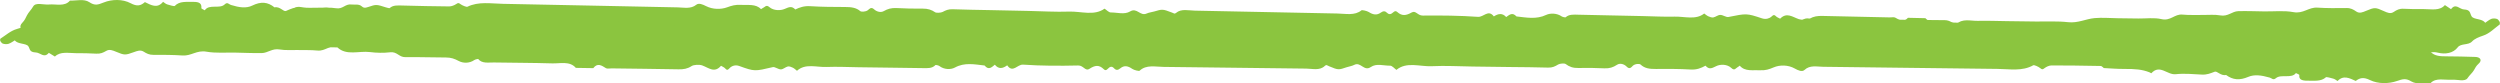
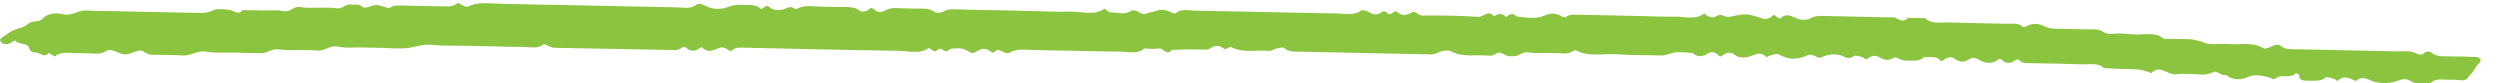
<svg xmlns="http://www.w3.org/2000/svg" viewBox="0 0 330 11" fill="none" preserveAspectRatio="none">
  <path d="M0 5.36C0.12 5.498 0.196 5.695 0.379 5.76C0.581 5.834 0.922 5.851 1.12 5.786C1.438 5.68 1.684 5.485 1.961 5.326C2.321 5.855 3.459 5.689 3.741 6.108C3.99 6.478 3.838 6.885 4.756 6.928C5.32 6.955 5.828 7.723 6.445 6.974C6.714 7.138 6.98 7.301 7.249 7.465C7.953 6.761 9.035 7.013 10.011 7.018C10.906 7.021 11.806 7.027 12.696 7.082C13.268 7.117 13.618 6.955 14.015 6.722C14.448 6.467 14.851 6.637 15.327 6.834C16.431 7.294 16.53 7.296 17.647 6.891C18.128 6.716 18.535 6.555 18.963 6.818C19.349 7.06 19.683 7.244 20.26 7.241C21.54 7.235 22.823 7.238 24.097 7.324C25.256 7.403 25.956 6.591 27.265 6.824C28.474 7.039 29.81 6.918 31.09 6.945C32.242 6.969 33.394 7.024 34.543 7.008C35.381 6.994 35.916 6.351 36.934 6.532C37.661 6.66 38.462 6.587 39.23 6.603C40.125 6.622 41.033 6.587 41.915 6.672C42.969 6.774 43.486 5.899 44.702 6.166C45.639 6.371 46.733 6.245 47.755 6.266L50.444 6.323C51.47 6.345 52.505 6.438 53.514 6.37C54.699 6.287 55.726 5.774 57.056 5.923C58.436 6.075 59.867 6.01 61.273 6.04L65.115 6.121C66.394 6.148 67.676 6.205 68.953 6.191C69.914 6.181 71.016 6.525 71.763 5.819C72.322 5.913 72.594 6.304 73.308 6.314C78.556 6.385 83.803 6.519 89.051 6.609C89.37 6.615 89.761 6.47 89.996 6.313C90.261 6.136 90.347 6.107 90.565 6.304C91.174 6.854 91.798 6.8 92.417 6.315C92.476 6.27 92.669 6.228 92.677 6.236C93.527 7.165 94.315 6.494 95.166 6.26C95.387 6.2 95.855 6.4 96.097 6.557C96.351 6.721 96.491 6.804 96.653 6.638C97.078 6.203 97.722 6.285 98.352 6.299C105.135 6.444 111.919 6.61 118.7 6.709C120.006 6.728 121.498 7.191 122.607 6.311C122.876 6.468 123.127 6.732 123.415 6.754C123.748 6.776 123.918 6.118 124.502 6.594C125.087 7.071 125.232 6.44 125.594 6.417C126.314 6.371 127.016 6.267 127.693 6.703C128.265 7.069 128.469 7.06 128.953 6.762C129.69 6.308 130.243 6.34 130.83 6.851C131.003 7.003 131.169 6.963 131.381 6.77C131.621 6.549 131.853 6.505 132.212 6.749C132.439 6.905 133.05 7.08 133.151 7.015C134.205 6.326 135.502 6.585 136.716 6.605C140.427 6.665 144.137 6.779 147.849 6.816C148.921 6.826 150.176 7.211 151.007 6.4C151.644 6.408 152.322 6.512 152.909 6.401C153.596 6.272 153.911 7.436 154.668 6.597C155.411 6.569 156.15 6.521 156.892 6.516C157.661 6.509 158.428 6.558 159.193 6.549C159.408 6.546 159.661 6.446 159.817 6.341C160.575 5.826 161.125 6.112 161.707 6.52C161.745 6.546 162.408 6.144 162.473 6.182C164.012 7.056 165.842 6.563 167.522 6.716C167.813 6.743 168.134 6.491 168.467 6.413C168.795 6.338 169.39 6.219 169.469 6.298C170.092 6.914 171.009 6.808 171.873 6.826C176.61 6.928 181.343 7.025 186.079 7.125C186.974 7.143 187.874 7.137 188.764 7.191C189.343 7.227 189.649 6.984 190.079 6.826C190.471 6.683 191.23 6.599 191.499 6.751C193.062 7.623 194.883 7.174 196.574 7.348C197.183 7.412 197.435 6.989 197.844 6.946C198.183 6.909 198.601 7.26 199.017 7.386C199.235 7.453 199.524 7.397 199.777 7.415C200.564 7.473 200.861 6.76 201.784 6.921C202.511 7.047 203.312 6.976 204.08 6.992C204.849 7.009 205.63 6.966 206.381 7.059C207.128 7.151 207.456 6.773 207.971 6.607C209.628 7.558 211.605 7.038 213.431 7.168C215.338 7.306 217.268 7.254 219.188 7.32C219.861 7.342 220.324 7.093 220.877 6.961C221.622 6.784 222.568 6.963 223.424 6.988C224.18 7.685 224.805 7.433 225.584 6.972C225.951 6.757 226.549 6.982 226.852 7.304C227.051 7.514 227.167 7.491 227.41 7.293C227.869 6.918 228.448 6.799 228.976 7.234C229.473 7.647 230.188 7.636 230.706 7.521C231.579 7.329 232.349 6.627 233.184 7.558C233.367 7.472 233.535 7.355 233.736 7.303C234.068 7.22 234.599 7.054 234.739 7.142C236.087 7.979 237.377 7.883 238.761 7.226C238.924 7.15 239.462 7.326 239.728 7.465C240.039 7.628 240.175 7.708 240.572 7.511C241.435 7.08 242.627 7.082 243.356 7.454C244.119 7.845 244.302 7.594 244.792 7.366C244.982 7.278 245.462 7.452 245.799 7.523C246.066 7.58 246.148 8.046 246.614 7.684C247.091 7.314 247.6 7.243 248.206 7.623C248.452 7.777 248.86 7.932 249.16 7.91C249.564 7.882 250.08 7.511 250.294 7.592C250.717 7.752 251.022 8.008 251.603 7.994C252.472 7.977 253.401 8.15 253.989 7.531C254.706 7.59 255.546 7.346 256.059 7.919C256.238 8.12 256.389 8.1 256.609 7.892C256.931 7.585 257.546 7.424 257.89 7.677C258.672 8.256 259.252 8.286 260.075 7.739C260.443 7.492 260.941 7.721 261.369 7.964C262.131 8.395 262.984 8.426 263.696 7.912C263.957 7.725 264.031 7.706 264.261 7.911C264.686 8.298 265.208 8.47 265.832 8.083C266.078 7.932 266.314 7.688 266.648 8.028C266.986 8.372 267.506 8.324 268.005 8.334C270.31 8.383 272.616 8.408 274.916 8.49C275.876 8.523 276.989 8.248 277.702 8.985C278.585 9.026 279.467 9.104 280.348 9.099C281.923 9.091 282.744 9.17 283.704 9.534C283.803 9.572 283.882 9.625 283.974 9.671C285.098 8.437 286.074 9.92 287.199 9.795C288.309 9.67 289.498 9.787 290.645 9.845C291.329 9.88 291.783 9.676 292.338 9.467C292.675 9.341 293.127 10.043 293.849 9.902C294.737 10.557 295.627 10.635 296.784 10.143C297.576 9.806 298.488 9.925 299.599 10.241C299.889 10.324 300.054 10.63 300.423 10.317C301.09 9.749 302.5 10.417 303.06 9.646C303.219 9.734 303.521 9.831 303.511 9.907C303.441 10.46 303.786 10.66 304.601 10.651C305.477 10.639 306.373 10.786 307.021 10.199C307.096 10.132 307.691 10.29 308.016 10.387C308.222 10.448 308.38 10.59 308.558 10.696C309.331 9.871 310.147 10.324 310.957 10.685C311.524 10.253 311.999 10.16 312.846 10.573C313.899 11.088 315.317 11.069 316.395 10.694C317.205 10.411 317.58 10.316 318.311 10.755C319.001 11.17 319.994 10.926 320.855 10.952C321.568 10.22 322.681 10.59 323.636 10.523C324.359 10.474 325.385 10.829 325.72 10.308C325.967 9.928 326.355 9.62 326.556 9.268C326.728 8.961 326.861 8.689 327.172 8.413C327.686 7.959 327.415 7.53 326.716 7.513C325.437 7.478 324.155 7.436 322.879 7.437C322.083 7.439 321.381 7.385 320.882 6.885C320.799 6.803 320.23 6.794 320.163 6.869C319.548 7.532 319.087 7.05 318.45 6.854C317.912 6.689 317.19 6.797 316.553 6.783C312.074 6.689 307.594 6.595 303.115 6.501C302.378 6.485 301.638 6.567 301.051 6.057C300.727 5.775 300.181 5.933 299.752 6.176C299.503 6.317 298.908 6.466 298.79 6.392C297.394 5.479 295.665 5.949 294.1 5.813C293.087 5.725 291.882 5.972 291.078 5.675C290.271 5.378 289.576 5.156 288.673 5.165C287.651 5.174 286.625 5.13 285.604 5.108C284.417 4.093 282.754 4.697 281.321 4.52C280.447 4.412 279.514 4.385 278.643 4.469C277.734 4.558 277.489 3.875 276.662 3.878C274.871 3.884 273.078 3.803 271.288 3.786C270.627 3.78 270.154 3.631 269.603 3.358C269.033 3.076 268.2 3.053 267.548 3.448C267.42 3.527 267.053 3.589 267.031 3.565C266.521 2.998 265.691 3.157 264.962 3.139C262.403 3.073 259.84 3.055 257.283 2.96C256.208 2.919 254.943 3.242 254.152 2.401C253.384 2.385 252.62 2.364 251.851 2.348C251.279 2.998 250.756 2.658 250.169 2.325C250.017 2.237 249.673 2.302 249.416 2.297C246.474 2.235 243.527 2.18 240.585 2.103C239.928 2.087 239.411 2.155 238.878 2.462C238.578 2.633 237.835 2.659 237.454 2.53C236.596 2.24 235.851 1.577 234.976 2.468C234.798 2.366 234.569 2.287 234.449 2.164C234.236 1.939 234.105 1.931 233.889 2.142C233.574 2.454 233.083 2.587 232.583 2.422C230.535 1.743 230.55 1.766 228.141 2.244C227.859 2.3 227.429 1.965 227.075 1.968C226.763 1.972 226.484 2.235 226.152 2.303C225.971 2.34 225.685 2.236 225.495 2.15C225.286 2.056 225.132 1.909 224.954 1.782C223.849 2.673 222.358 2.159 221.039 2.195C219.636 2.232 218.223 2.151 216.817 2.122L212.596 2.033C211.19 2.003 209.78 1.981 208.374 1.942C207.736 1.923 207.103 1.871 206.663 2.285C206.632 2.316 206.268 2.249 206.151 2.169C205.527 1.73 204.644 1.709 204.099 1.967C202.805 2.582 201.509 2.316 200.175 2.17C199.62 1.56 199.23 1.975 198.816 2.251C198.326 1.692 197.77 1.788 197.188 2.166C196.454 1.198 195.841 2.276 195.096 2.224C192.679 2.053 190.235 2.03 187.809 2.056C187.11 2.064 186.896 1.331 186.332 1.65C185.595 2.068 185.056 2.134 184.454 1.595C184.254 1.416 184.123 1.437 183.895 1.635C183.687 1.815 183.421 2.017 183.087 1.687C182.832 1.435 182.586 1.433 182.269 1.662C181.721 2.059 181.221 1.933 180.676 1.588C180.441 1.436 179.791 1.297 179.713 1.362C178.819 2.098 177.615 1.8 176.528 1.783C170.255 1.669 163.982 1.519 157.712 1.405C156.875 1.387 155.916 1.123 155.242 1.702C155.038 1.877 154.96 1.76 154.682 1.652C153.433 1.169 153.416 1.212 152.348 1.518C152.023 1.611 151.649 1.65 151.37 1.78C150.499 2.182 150.09 0.96 149.178 1.508C148.417 1.964 147.476 1.636 146.622 1.644C146.357 1.646 146.077 1.319 145.8 1.142C144.428 2.129 142.679 1.476 141.114 1.531C139.333 1.593 137.533 1.478 135.739 1.441L130.749 1.336C129.086 1.301 127.422 1.284 125.759 1.221C125.191 1.198 124.842 1.355 124.433 1.573C124.211 1.691 123.599 1.727 123.444 1.621C122.964 1.293 122.483 1.129 121.787 1.137C120.638 1.151 119.482 1.125 118.334 1.064C117.651 1.03 117.171 1.173 116.656 1.468C116.251 1.698 115.709 1.538 115.378 1.228C114.984 0.861 114.749 1.189 114.573 1.332C114.259 1.585 113.672 1.572 113.555 1.47C113.016 0.999 112.345 0.926 111.546 0.924C110.013 0.92 108.468 0.913 106.941 0.817C106.131 0.767 105.561 0.973 104.978 1.251C104.543 0.8 104.222 0.888 103.581 1.175C103.048 1.413 102.118 1.429 101.553 0.935C101.139 0.572 100.981 0.933 100.732 1.038C100.627 1.082 100.545 1.152 100.455 1.212C99.785 0.477 98.692 0.698 97.717 0.644C97.076 0.607 96.585 0.741 95.995 0.959C95.154 1.273 94.055 1.247 93.201 0.808C92.757 0.58 92.239 0.359 91.91 0.627C91.185 1.215 90.283 0.99 89.446 0.973C81.766 0.827 74.088 0.647 66.408 0.506C64.826 0.478 63.161 0.169 61.699 0.89C61.578 0.949 61.026 0.724 60.8 0.558C60.543 0.365 60.482 0.359 60.22 0.533C59.982 0.692 59.605 0.851 59.286 0.847C57.238 0.835 55.191 0.781 53.144 0.73C52.506 0.714 51.873 0.658 51.433 1.074C51.401 1.104 51.084 1.018 50.913 0.966C49.726 0.592 49.685 0.547 48.581 0.93C48.139 1.082 47.975 1.04 47.753 0.838C47.373 0.491 46.827 0.646 46.352 0.593C45.547 0.501 45.264 1.242 44.346 1.087C43.614 0.964 42.817 1.032 42.049 1.016C41.281 0.999 40.46 1.095 39.756 0.942C38.693 0.709 38.424 1.684 37.349 1.461C36.52 1.289 35.572 1.39 34.677 1.374C33.785 1.358 32.894 1.349 32.002 1.338C31.401 2.065 30.906 1.395 30.312 1.308C29.596 1.205 28.591 1.112 28.12 1.362C27.416 1.735 26.763 1.718 26.017 1.703C22.433 1.63 18.849 1.552 15.265 1.476C13.986 1.45 12.698 1.469 11.428 1.383C10.269 1.305 9.557 2.173 8.265 1.871C7.279 1.642 6.226 1.777 5.618 2.475C5.195 2.959 4.207 2.681 3.715 3.146C3.385 3.457 2.846 3.648 2.243 3.821C1.387 4.064 0.762 4.657 0.052 5.109C-0.014 5.151 0.04 5.273 0.038 5.36L0 5.36Z" fill="#8BC53F" />
-   <path d="M330 2.953C329.879 2.799 329.8 2.58 329.616 2.508C329.414 2.428 329.072 2.412 328.875 2.487C328.559 2.61 328.315 2.831 328.04 3.011C327.674 2.423 326.539 2.621 326.251 2.154C325.998 1.742 326.144 1.284 325.227 1.246C324.662 1.222 324.145 0.367 323.537 1.213C323.266 1.031 322.999 0.852 322.728 0.671C322.033 1.467 320.948 1.197 319.973 1.201C319.078 1.207 318.179 1.21 317.288 1.158C316.716 1.124 316.369 1.31 315.974 1.575C315.545 1.866 315.14 1.679 314.662 1.463C313.553 0.96 313.453 0.958 312.342 1.424C311.864 1.625 311.459 1.81 311.028 1.519C310.639 1.253 310.302 1.05 309.726 1.06C308.447 1.08 307.164 1.09 305.89 1.007C304.73 0.932 304.041 1.849 302.73 1.601C301.519 1.373 300.184 1.522 298.906 1.506C297.753 1.491 296.602 1.441 295.453 1.472C294.615 1.496 294.09 2.223 293.07 2.031C292.341 1.895 291.541 1.985 290.773 1.975C289.878 1.964 288.972 2.012 288.089 1.926C287.034 1.823 286.529 2.809 285.31 2.523C284.371 2.304 283.279 2.456 282.257 2.443L279.569 2.408C278.543 2.395 277.507 2.301 276.5 2.388C275.316 2.494 274.296 3.079 272.965 2.926C271.583 2.77 270.154 2.858 268.748 2.84L264.908 2.79C263.629 2.773 262.346 2.722 261.071 2.752C260.11 2.774 259.004 2.4 258.266 3.198C257.706 3.099 257.43 2.664 256.716 2.661C251.469 2.636 246.223 2.542 240.977 2.497C240.658 2.492 240.269 2.66 240.036 2.838C239.773 3.039 239.688 3.072 239.468 2.854C238.851 2.245 238.228 2.311 237.616 2.861C237.558 2.912 237.366 2.962 237.358 2.953C236.496 1.921 235.717 2.681 234.869 2.952C234.649 3.021 234.179 2.802 233.935 2.629C233.679 2.448 233.538 2.357 233.379 2.545C232.959 3.037 232.315 2.951 231.685 2.942C224.903 2.852 218.12 2.738 211.341 2.698C210.035 2.69 208.539 2.188 207.442 3.186C207.171 3.012 206.916 2.719 206.628 2.698C206.294 2.676 206.134 3.416 205.543 2.888C204.953 2.36 204.816 3.068 204.454 3.098C203.735 3.158 203.035 3.281 202.352 2.8C201.776 2.396 201.573 2.408 201.093 2.747C200.362 3.263 199.809 3.233 199.215 2.668C199.04 2.499 198.875 2.545 198.665 2.764C198.429 3.014 198.198 3.066 197.835 2.796C197.606 2.624 196.994 2.435 196.893 2.508C195.848 3.291 194.549 3.015 193.335 3.005C189.625 2.977 185.916 2.889 182.205 2.887C181.134 2.887 179.874 2.468 179.055 3.387C178.417 3.384 177.738 3.275 177.153 3.405C176.468 3.557 176.139 2.256 175.392 3.204C174.65 3.243 173.912 3.305 173.171 3.319C172.402 3.335 171.635 3.287 170.87 3.306C170.655 3.312 170.404 3.427 170.249 3.545C169.498 4.131 168.945 3.816 168.357 3.366C168.319 3.336 167.662 3.794 167.597 3.753C166.047 2.789 164.225 3.361 162.544 3.207C162.252 3.18 161.934 3.466 161.603 3.557C161.276 3.645 160.683 3.784 160.603 3.696C159.972 3.012 159.057 3.141 158.193 3.13C153.457 3.066 148.726 3.007 143.99 2.946C143.095 2.934 142.196 2.951 141.306 2.899C140.726 2.866 140.424 3.141 139.996 3.322C139.606 3.487 138.848 3.589 138.577 3.422C137.004 2.461 135.19 2.984 133.498 2.807C132.888 2.741 132.641 3.218 132.233 3.271C131.895 3.315 131.472 2.927 131.055 2.789C130.837 2.718 130.548 2.783 130.295 2.765C129.508 2.709 129.22 3.51 128.296 3.34C127.567 3.207 126.767 3.294 125.999 3.284C125.231 3.275 124.451 3.331 123.699 3.235C122.951 3.139 122.628 3.566 122.115 3.757C120.447 2.709 118.478 3.313 116.651 3.186C114.743 3.052 112.815 3.131 110.895 3.077C110.223 3.06 109.763 3.344 109.212 3.498C108.469 3.704 107.522 3.513 106.665 3.494C105.901 2.722 105.28 3.01 104.506 3.535C104.143 3.78 103.542 3.534 103.235 3.176C103.033 2.943 102.918 2.97 102.677 3.195C102.224 3.62 101.646 3.759 101.113 3.278C100.611 2.82 99.896 2.839 99.38 2.973C98.51 3.198 97.749 3.993 96.903 2.959C96.721 3.057 96.555 3.19 96.355 3.251C96.023 3.347 95.495 3.538 95.354 3.442C93.996 2.518 92.708 2.64 91.333 3.39C91.171 3.477 90.631 3.286 90.364 3.132C90.05 2.953 89.913 2.865 89.519 3.09C88.662 3.582 87.471 3.592 86.737 3.183C85.969 2.753 85.79 3.036 85.303 3.297C85.114 3.398 84.632 3.208 84.295 3.131C84.026 3.07 83.939 2.549 83.478 2.96C83.006 3.379 82.498 3.465 81.887 3.045C81.639 2.875 81.23 2.706 80.93 2.734C80.526 2.769 80.015 3.191 79.801 3.102C79.376 2.927 79.068 2.644 78.488 2.665C77.62 2.694 76.688 2.509 76.109 3.209C75.391 3.151 74.555 3.433 74.035 2.797C73.853 2.573 73.703 2.597 73.485 2.833C73.167 3.18 72.554 3.367 72.207 3.087C71.419 2.447 70.839 2.419 70.022 3.041C69.659 3.321 69.158 3.07 68.726 2.803C67.959 2.327 67.107 2.301 66.402 2.885C66.142 3.097 66.069 3.119 65.837 2.892C65.407 2.463 64.883 2.275 64.264 2.716C64.02 2.888 63.787 3.164 63.449 2.786C63.107 2.405 62.588 2.464 62.089 2.458C59.784 2.428 57.48 2.424 55.18 2.357C54.22 2.33 53.11 2.649 52.388 1.831C51.505 1.794 50.623 1.717 49.743 1.731C48.168 1.757 47.347 1.677 46.383 1.279C46.283 1.237 46.203 1.179 46.111 1.129C45.003 2.524 44.009 0.872 42.886 1.024C41.778 1.176 40.589 1.057 39.441 1.005C38.757 0.973 38.306 1.206 37.754 1.446C37.418 1.591 36.957 0.809 36.238 0.975C35.342 0.25 34.452 0.172 33.301 0.735C32.514 1.122 31.601 0.998 30.487 0.656C30.196 0.566 30.026 0.224 29.662 0.579C29.003 1.223 27.585 0.489 27.035 1.359C26.874 1.262 26.572 1.157 26.58 1.071C26.644 0.451 26.297 0.23 25.482 0.249C24.606 0.272 23.709 0.116 23.069 0.781C22.995 0.858 22.397 0.686 22.072 0.581C21.865 0.515 21.705 0.358 21.526 0.24C20.764 1.174 19.943 0.674 19.129 0.278C18.567 0.768 18.093 0.877 17.241 0.423C16.183 -0.142 14.765 -0.106 13.693 0.326C12.887 0.652 12.514 0.762 11.777 0.278C11.082 -0.18 10.092 0.103 9.232 0.084C8.529 0.911 7.411 0.509 6.458 0.594C5.735 0.657 4.706 0.269 4.377 0.857C4.135 1.286 3.751 1.634 3.555 2.032C3.387 2.377 3.257 2.683 2.951 2.996C2.442 3.51 2.718 3.988 3.417 4C4.696 4.025 5.979 4.059 7.254 4.044C8.049 4.034 8.752 4.086 9.257 4.642C9.341 4.732 9.909 4.737 9.975 4.651C10.582 3.903 11.049 4.438 11.688 4.65C12.228 4.83 12.948 4.701 13.585 4.71C18.063 4.768 22.541 4.826 27.019 4.884C27.757 4.894 28.495 4.794 29.089 5.359C29.416 5.671 29.96 5.489 30.385 5.212C30.632 5.052 31.225 4.878 31.344 4.96C32.751 5.968 34.473 5.424 36.039 5.559C37.052 5.647 38.254 5.358 39.061 5.682C39.872 6.006 40.569 6.248 41.472 6.228C42.494 6.206 43.519 6.246 44.54 6.259C45.739 7.384 47.394 6.69 48.829 6.872C49.703 6.984 50.636 7.005 51.505 6.901C52.413 6.792 52.667 7.555 53.493 7.543C55.283 7.517 57.076 7.589 58.866 7.589C59.527 7.589 60.001 7.751 60.555 8.051C61.129 8.361 61.962 8.377 62.608 7.928C62.735 7.838 63.101 7.765 63.124 7.791C63.64 8.422 64.468 8.234 65.197 8.247C67.755 8.294 70.317 8.287 72.874 8.366C73.95 8.401 75.209 8.026 76.01 8.959C76.779 8.969 77.543 8.985 78.311 8.995C78.875 8.26 79.401 8.635 79.993 9.002C80.146 9.099 80.489 9.023 80.746 9.027C83.688 9.065 86.633 9.094 89.575 9.15C90.232 9.161 90.747 9.079 91.277 8.729C91.575 8.534 92.316 8.498 92.699 8.638C93.56 8.954 94.314 9.689 95.176 8.682C95.356 8.793 95.585 8.88 95.707 9.017C95.923 9.267 96.054 9.274 96.267 9.035C96.578 8.683 97.067 8.528 97.569 8.707C99.624 9.447 99.609 9.421 102.011 8.86C102.292 8.794 102.727 9.165 103.08 9.158C103.391 9.151 103.667 8.852 103.998 8.773C104.179 8.73 104.466 8.843 104.657 8.937C104.867 9.041 105.023 9.204 105.202 9.344C106.296 8.334 107.792 8.894 109.11 8.84C110.512 8.783 111.925 8.859 113.331 8.877L117.552 8.932C118.957 8.95 120.367 8.96 121.772 8.99C122.41 9.004 123.043 9.055 123.478 8.586C123.509 8.552 123.873 8.623 123.991 8.711C124.62 9.196 125.504 9.211 126.044 8.916C127.33 8.213 128.63 8.498 129.965 8.647C130.527 9.325 130.911 8.855 131.322 8.541C131.819 9.163 132.373 9.05 132.95 8.62C133.696 9.697 134.295 8.482 135.04 8.532C137.458 8.699 139.901 8.699 142.325 8.644C143.024 8.627 143.247 9.447 143.807 9.083C144.538 8.607 145.077 8.527 145.685 9.125C145.887 9.323 146.018 9.299 146.243 9.074C146.448 8.87 146.712 8.64 147.05 9.007C147.309 9.287 147.554 9.287 147.868 9.026C148.41 8.576 148.912 8.712 149.461 9.093C149.698 9.26 150.349 9.409 150.427 9.336C151.311 8.502 152.518 8.822 153.605 8.831C159.876 8.892 166.148 8.993 172.416 9.055C173.253 9.066 174.214 9.351 174.881 8.696C175.083 8.497 175.162 8.627 175.442 8.746C176.696 9.274 176.712 9.225 177.776 8.871C178.1 8.763 178.473 8.716 178.751 8.567C179.615 8.107 180.04 9.473 180.945 8.849C181.699 8.33 182.644 8.687 183.497 8.669C183.762 8.664 184.047 9.027 184.325 9.224C185.684 8.102 187.44 8.815 189.004 8.738C190.784 8.649 192.584 8.759 194.378 8.782L199.367 8.847C201.029 8.868 202.693 8.87 204.355 8.923C204.924 8.942 205.271 8.762 205.677 8.514C205.897 8.379 206.508 8.333 206.665 8.45C207.149 8.812 207.631 8.991 208.326 8.974C209.475 8.946 210.631 8.964 211.779 9.019C212.462 9.051 212.94 8.885 213.451 8.549C213.853 8.287 214.396 8.461 214.731 8.804C215.13 9.212 215.361 8.841 215.535 8.68C215.845 8.393 216.433 8.401 216.551 8.515C217.095 9.036 217.766 9.111 218.565 9.104C220.098 9.093 221.642 9.084 223.17 9.176C223.98 9.224 224.547 8.987 225.126 8.669C225.567 9.169 225.887 9.067 226.524 8.739C227.053 8.467 227.982 8.439 228.553 8.987C228.972 9.389 229.126 8.983 229.373 8.862C229.477 8.812 229.558 8.732 229.647 8.665C230.327 9.481 231.416 9.222 232.391 9.272C233.033 9.307 233.522 9.152 234.108 8.901C234.945 8.541 236.044 8.558 236.903 9.041C237.35 9.291 237.87 9.533 238.196 9.23C238.913 8.563 239.817 8.805 240.654 8.816C248.332 8.898 256.009 9.018 263.686 9.095C265.268 9.11 266.936 9.439 268.388 8.615C268.508 8.548 269.063 8.794 269.291 8.978C269.55 9.191 269.612 9.198 269.871 9C270.107 8.819 270.482 8.637 270.8 8.638C272.848 8.63 274.895 8.668 276.942 8.703C277.579 8.714 278.212 8.772 278.647 8.3C278.678 8.266 278.996 8.359 279.168 8.416C280.359 8.822 280.401 8.872 281.5 8.432C281.939 8.256 282.104 8.302 282.328 8.526C282.713 8.91 283.256 8.731 283.732 8.786C284.537 8.88 284.811 8.046 285.731 8.211C286.463 8.341 287.259 8.256 288.027 8.266C288.795 8.276 289.615 8.16 290.32 8.325C291.385 8.574 291.642 7.479 292.719 7.718C293.55 7.901 294.496 7.778 295.391 7.787C296.282 7.795 297.173 7.795 298.064 7.798C298.656 6.978 299.16 7.723 299.754 7.815C300.472 7.922 301.477 8.015 301.945 7.731C302.644 7.306 303.297 7.317 304.042 7.327C307.625 7.37 311.208 7.42 314.792 7.466C316.071 7.483 317.358 7.448 318.628 7.53C319.787 7.606 320.488 6.626 321.783 6.95C322.772 7.196 323.822 7.034 324.421 6.245C324.838 5.699 325.83 5.999 326.315 5.473C326.641 5.121 327.177 4.901 327.778 4.702C328.63 4.419 329.247 3.749 329.951 3.235C330.017 3.186 329.961 3.051 329.962 2.953L330 2.953Z" fill="#8BC53F" />
</svg>